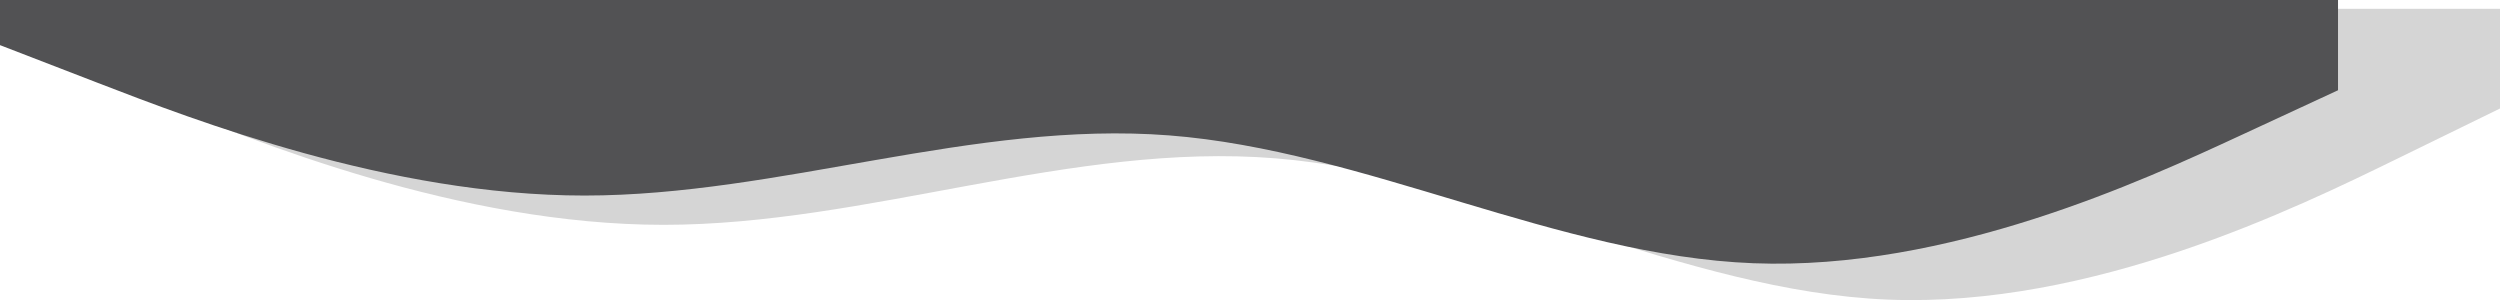
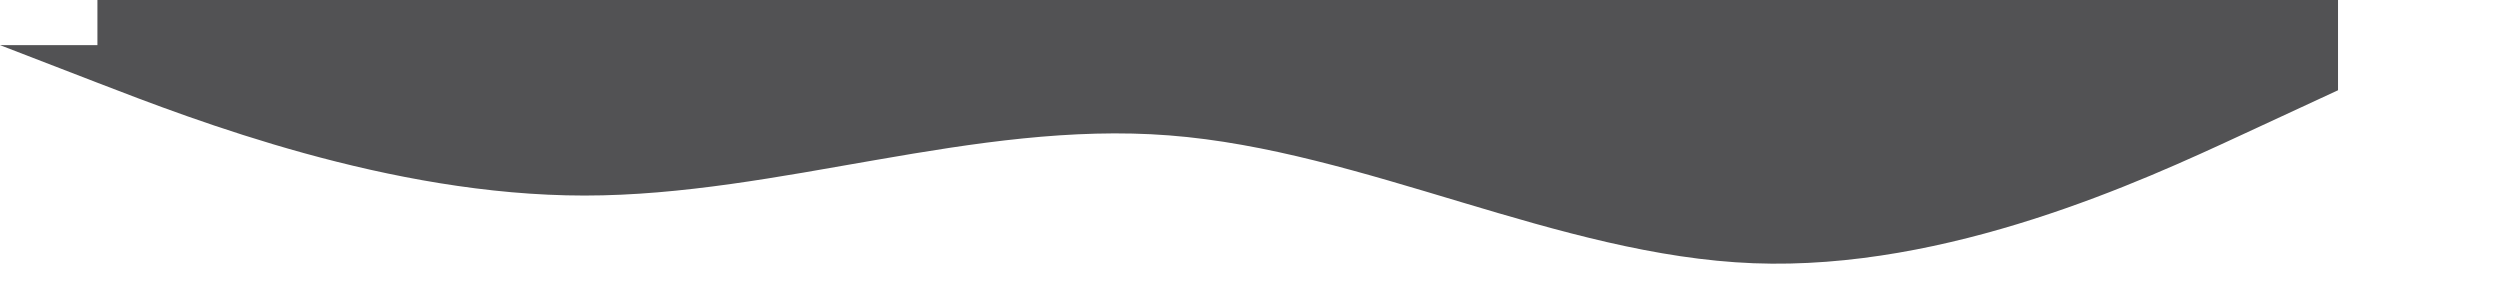
<svg xmlns="http://www.w3.org/2000/svg" width="1991" height="239" viewBox="0 0 1991 239" fill="none">
-   <path fill-rule="evenodd" clip-rule="evenodd" d="M41 46.705L122.25 79.792C203.5 112.879 366 179.054 528.5 179.054C691 179.054 853.5 112.879 1016 126.114C1178.5 139.349 1341 231.993 1503.5 238.611C1666 245.228 1828.5 165.819 1909.75 126.114L1991 86.409V7H1909.75C1828.5 7 1666 7 1503.5 7C1341 7 1178.5 7 1016 7C853.5 7 691 7 528.5 7C366 7 203.5 7 122.25 7H41V46.705Z" fill="#D5D5D5" />
-   <path fill-rule="evenodd" clip-rule="evenodd" d="M0 35.94L77.583 65.889C155.167 95.839 310.333 155.738 465.5 155.738C620.667 155.738 775.833 95.839 931 107.819C1086.17 119.799 1241.33 203.658 1396.5 209.648C1551.67 215.638 1706.83 143.758 1784.42 107.819L1862 71.879V-3.2908e-06H1784.42C1706.83 -3.2908e-06 1551.67 -3.2908e-06 1396.5 -3.2908e-06C1241.33 -3.2908e-06 1086.17 -3.2908e-06 931 -3.2908e-06C775.833 -3.2908e-06 620.667 -3.2908e-06 465.5 -3.2908e-06C310.333 -3.2908e-06 155.167 -3.2908e-06 77.583 -3.2908e-06H0V35.94Z" fill="#525254" />
+   <path fill-rule="evenodd" clip-rule="evenodd" d="M0 35.94L77.583 65.889C155.167 95.839 310.333 155.738 465.5 155.738C620.667 155.738 775.833 95.839 931 107.819C1086.17 119.799 1241.33 203.658 1396.5 209.648C1551.67 215.638 1706.83 143.758 1784.42 107.819L1862 71.879V-3.2908e-06H1784.42C1706.83 -3.2908e-06 1551.67 -3.2908e-06 1396.5 -3.2908e-06C1241.33 -3.2908e-06 1086.17 -3.2908e-06 931 -3.2908e-06C775.833 -3.2908e-06 620.667 -3.2908e-06 465.5 -3.2908e-06C310.333 -3.2908e-06 155.167 -3.2908e-06 77.583 -3.2908e-06V35.94Z" fill="#525254" />
</svg>